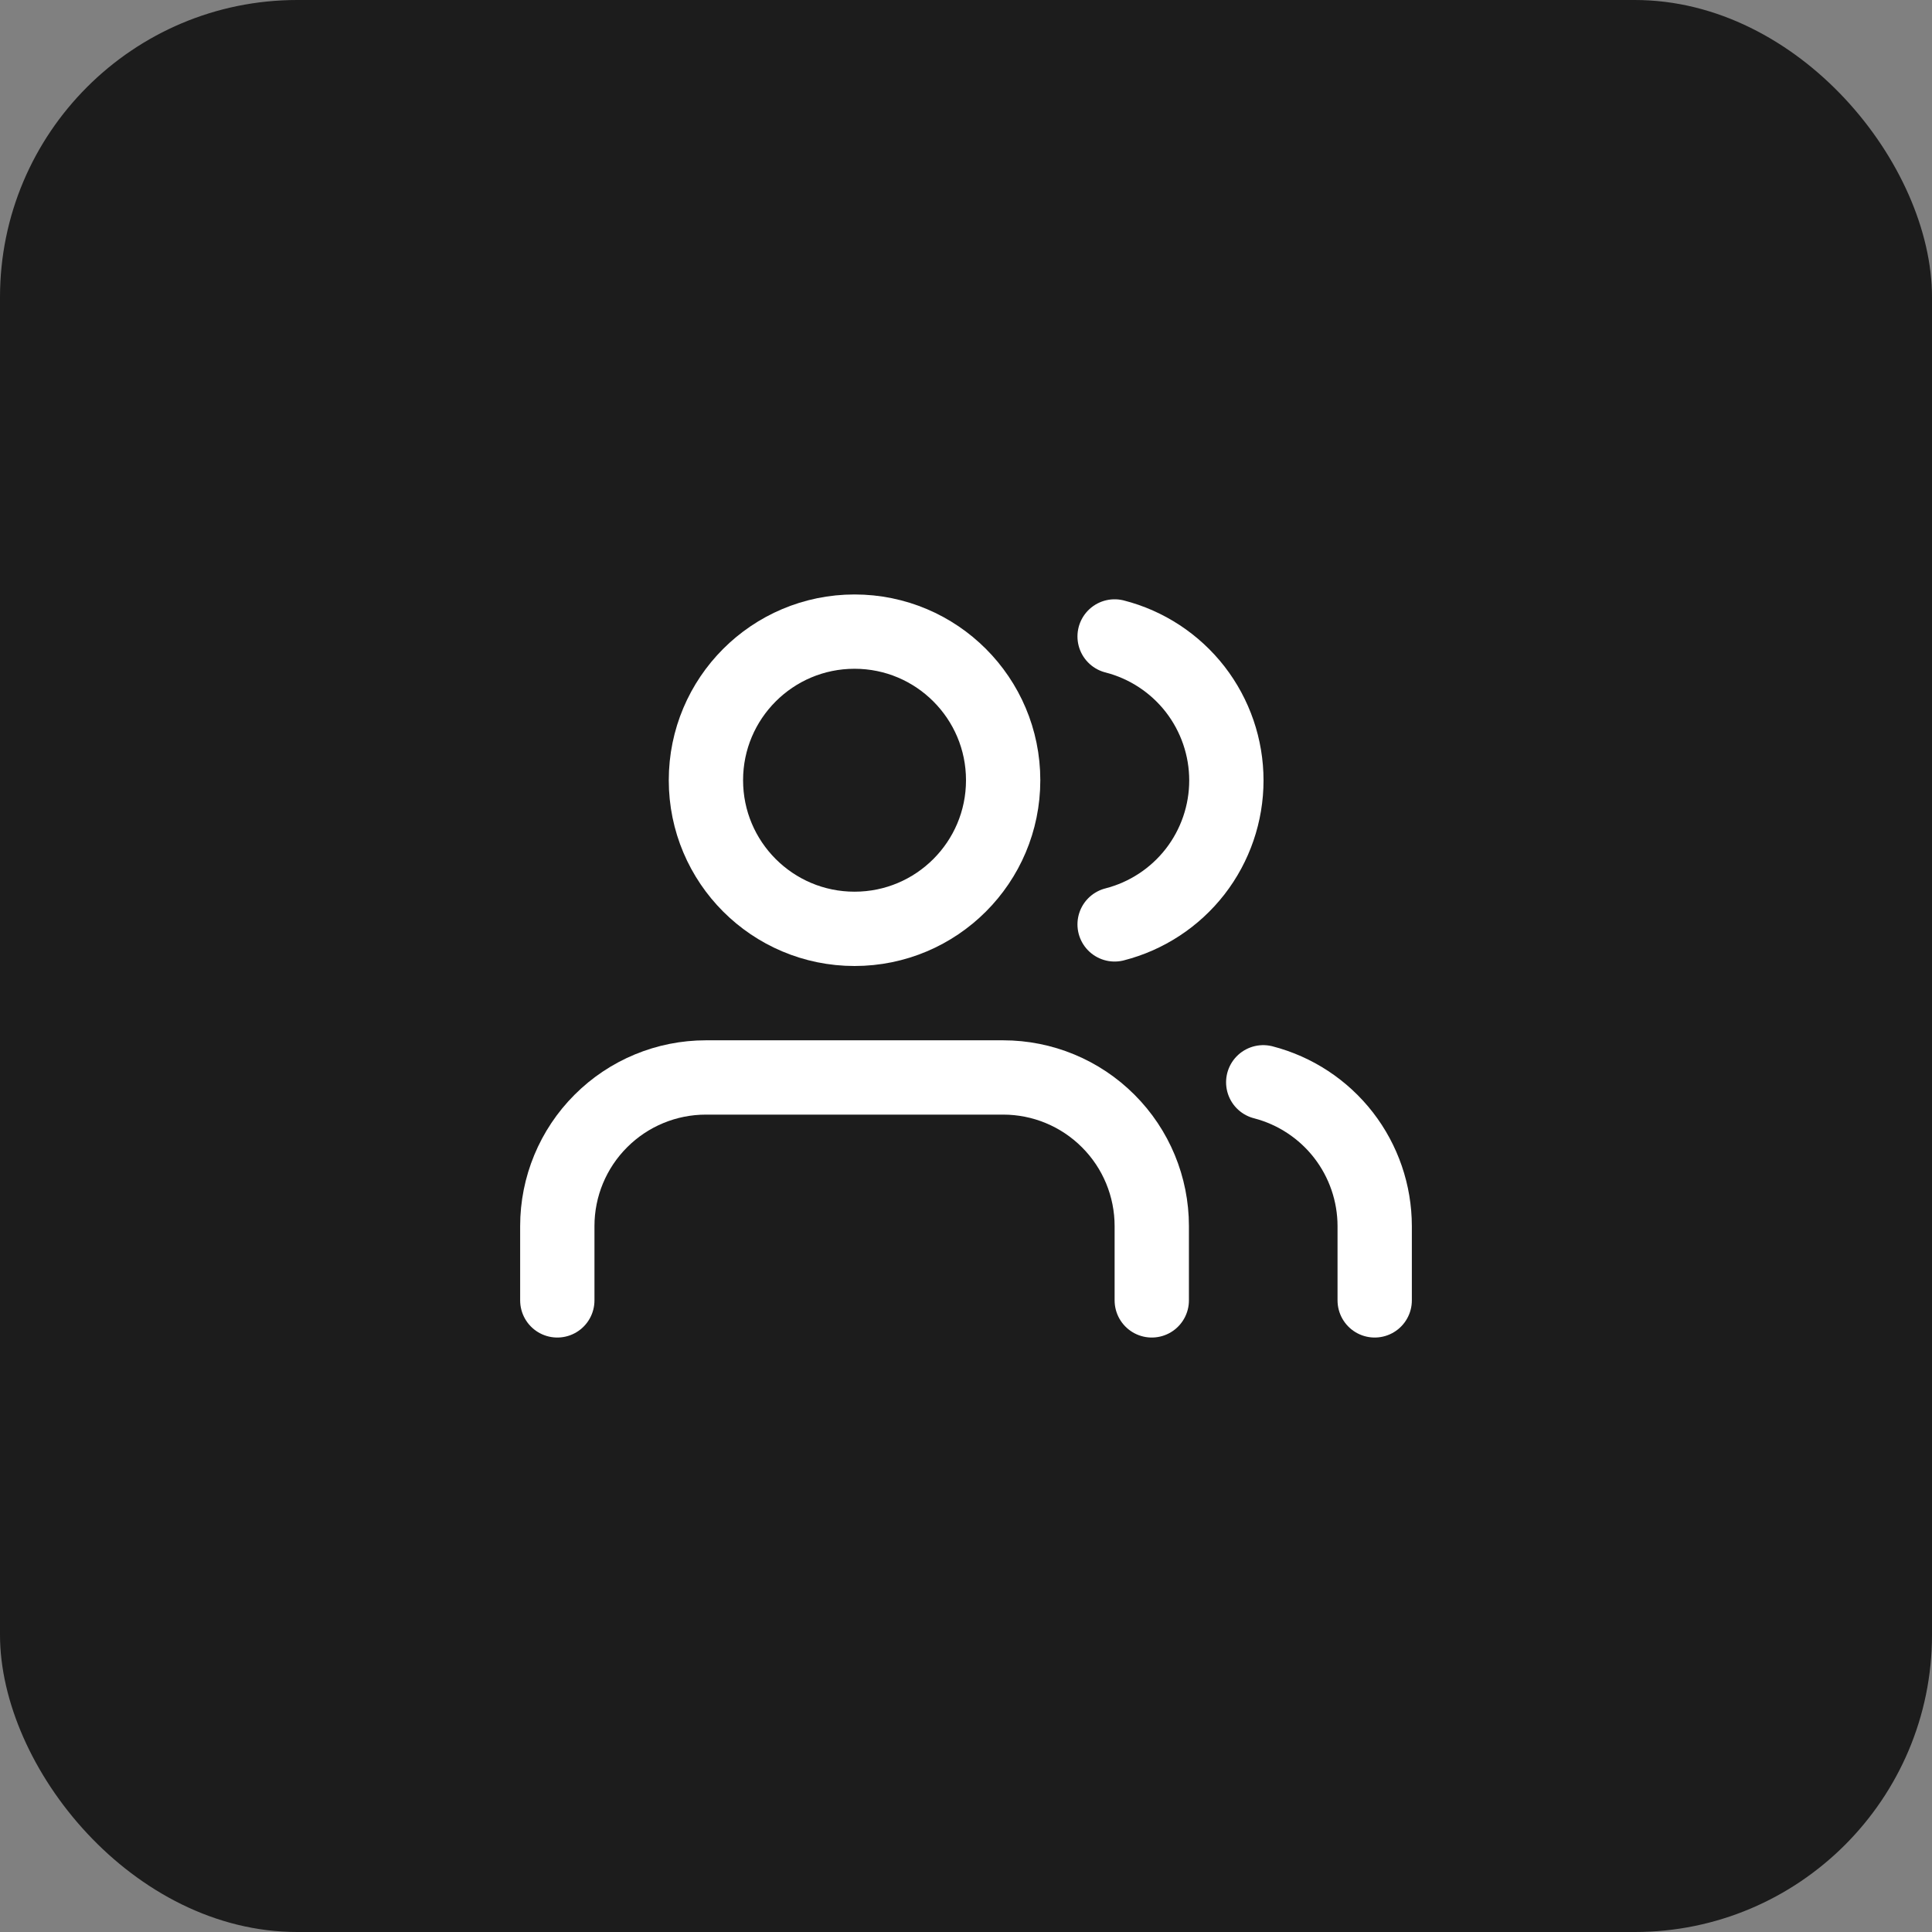
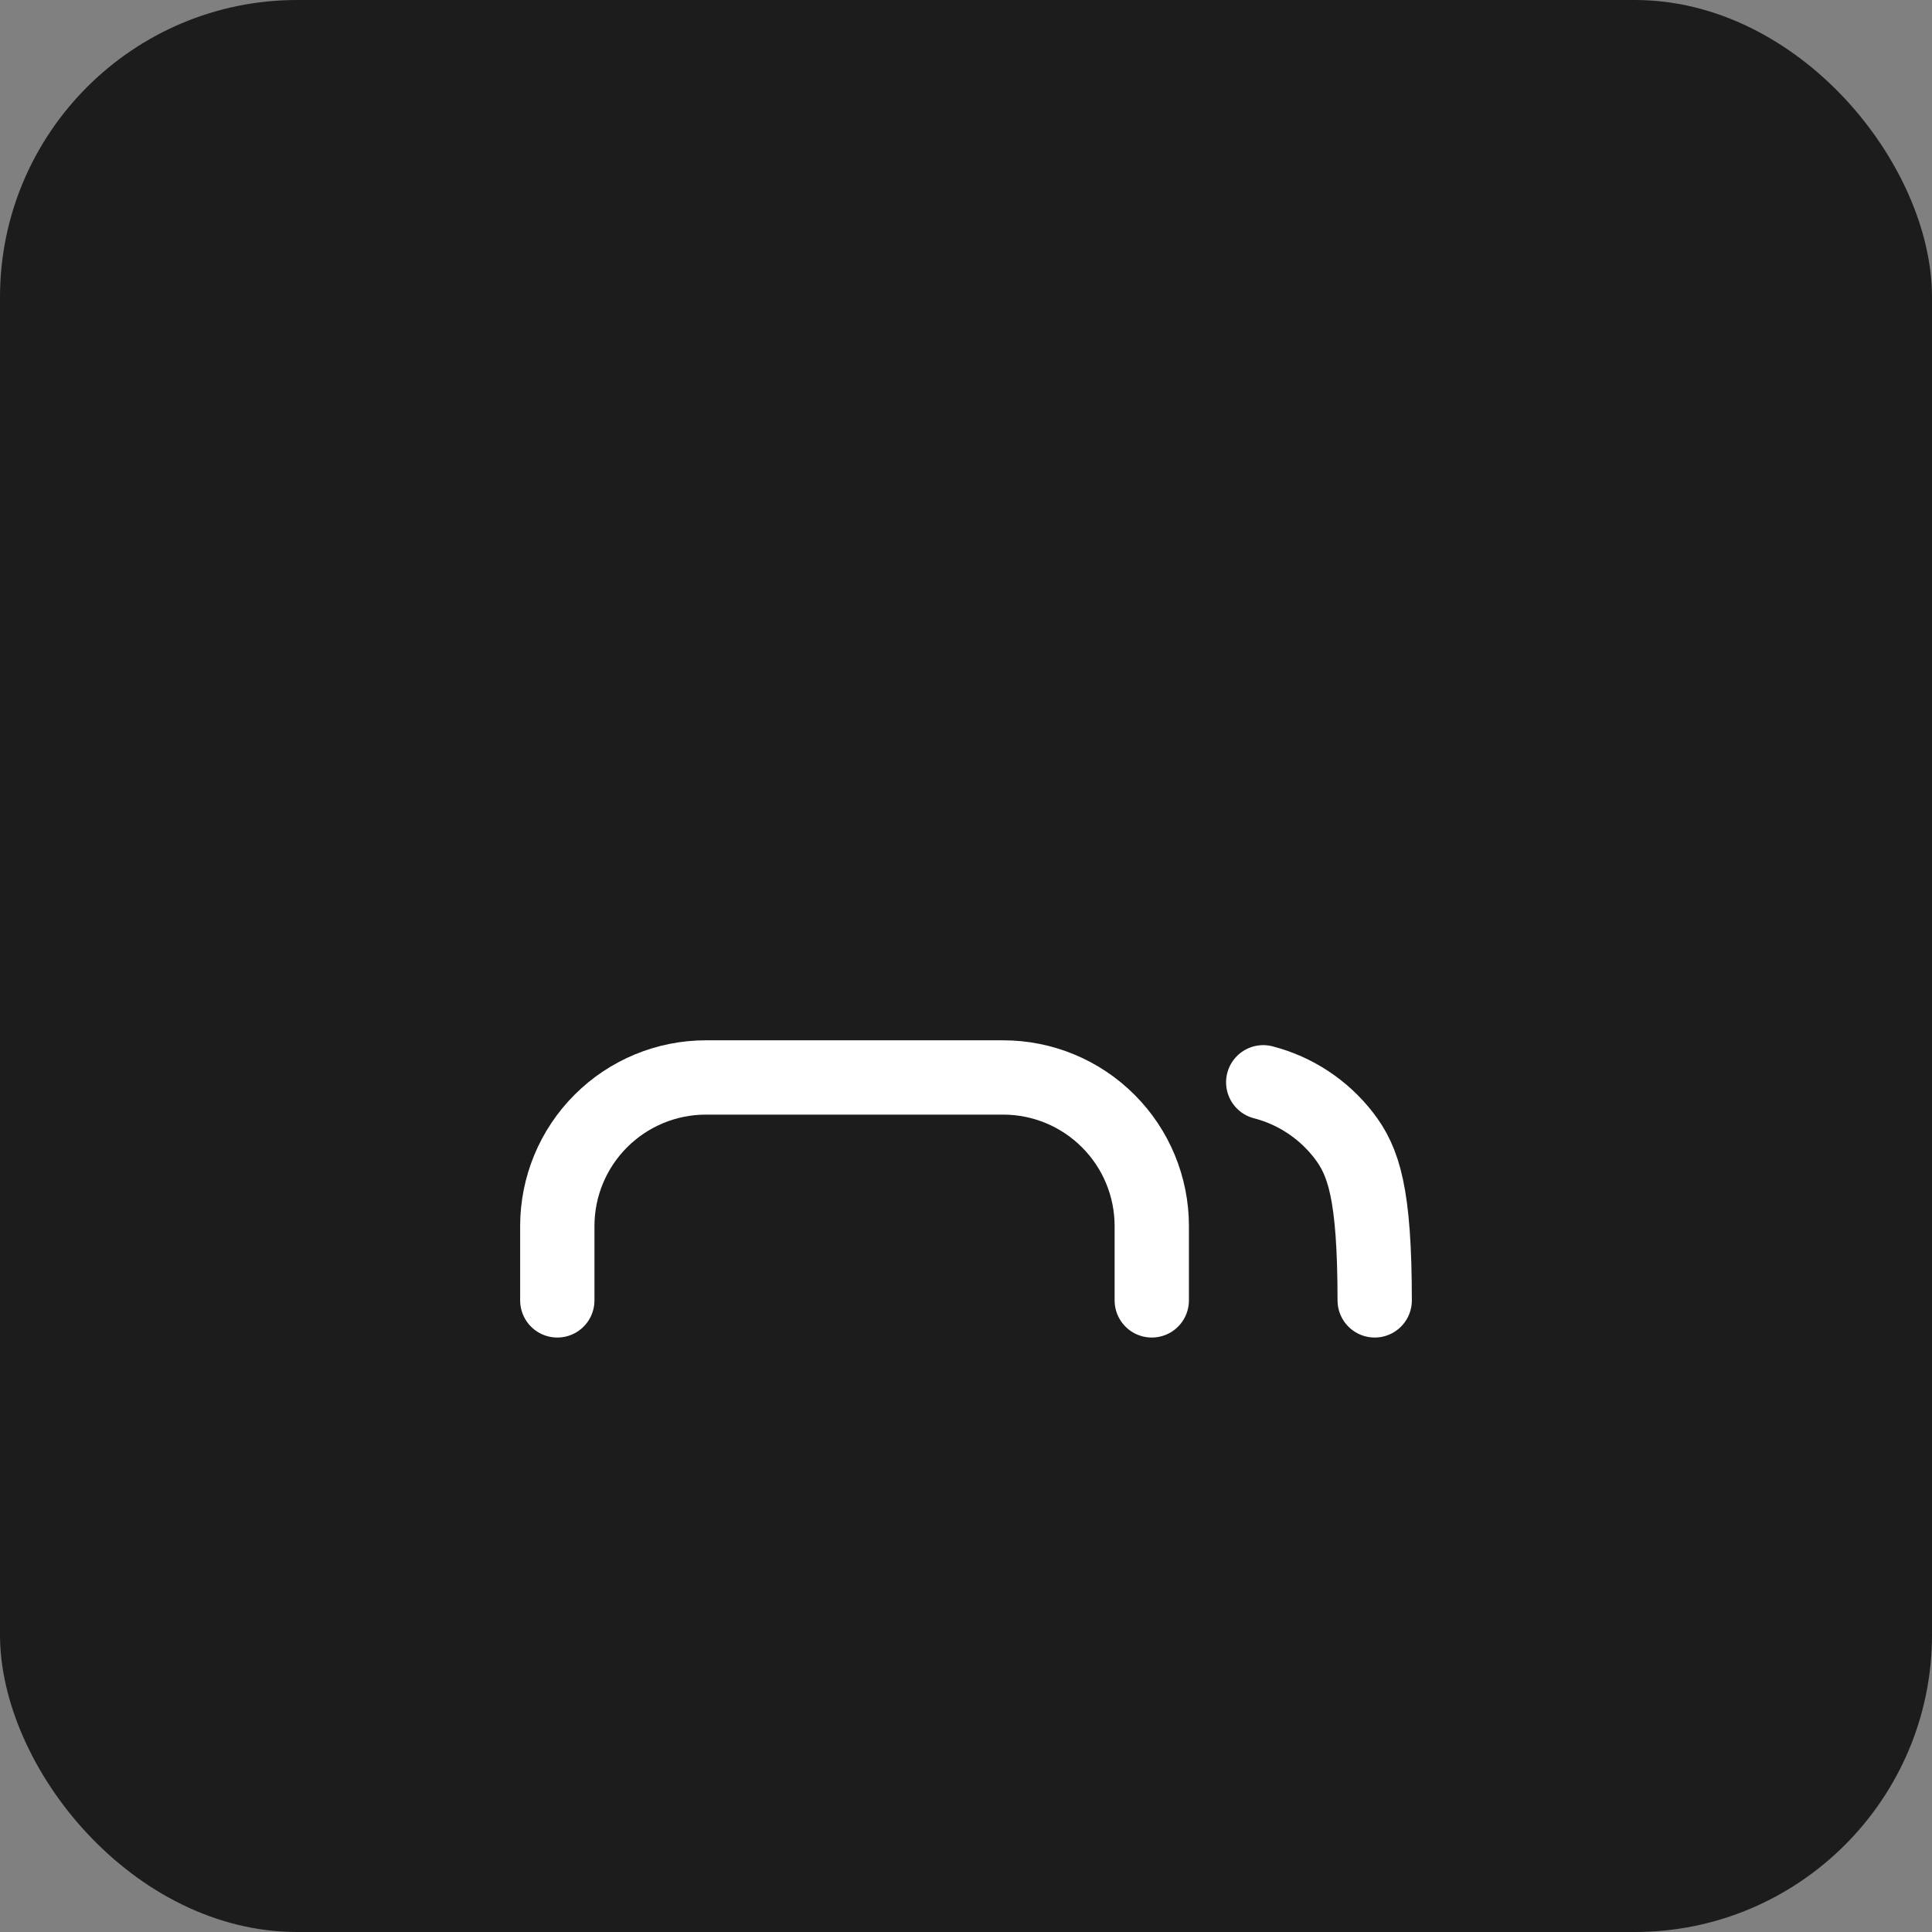
<svg xmlns="http://www.w3.org/2000/svg" width="52" height="52" viewBox="0 0 52 52" fill="none">
  <rect x="0" y="0" width="52" height="52" fill="#808080" stroke="none" />
  <rect width="52" height="52" rx="8" fill="#1C1C1C" />
  <path d="M31 35V33C31 31.939 30.579 30.922 29.828 30.172C29.078 29.421 28.061 29 27 29H19C17.939 29 16.922 29.421 16.172 30.172C15.421 30.922 15 31.939 15 33V35" stroke="white" stroke-width="2" stroke-linecap="round" stroke-linejoin="round" />
-   <path d="M23 25C25.209 25 27 23.209 27 21C27 18.791 25.209 17 23 17C20.791 17 19 18.791 19 21C19 23.209 20.791 25 23 25Z" stroke="white" stroke-width="2" stroke-linecap="round" stroke-linejoin="round" />
-   <path d="M37 35V33C36.999 32.114 36.704 31.253 36.161 30.552C35.618 29.852 34.858 29.352 34 29.13" stroke="white" stroke-width="2" stroke-linecap="round" stroke-linejoin="round" />
-   <path d="M30 17.13C30.86 17.35 31.623 17.851 32.168 18.552C32.712 19.254 33.008 20.117 33.008 21.005C33.008 21.893 32.712 22.756 32.168 23.458C31.623 24.159 30.86 24.66 30 24.88" stroke="white" stroke-width="2" stroke-linecap="round" stroke-linejoin="round" />
+   <path d="M37 35C36.999 32.114 36.704 31.253 36.161 30.552C35.618 29.852 34.858 29.352 34 29.13" stroke="white" stroke-width="2" stroke-linecap="round" stroke-linejoin="round" />
</svg>